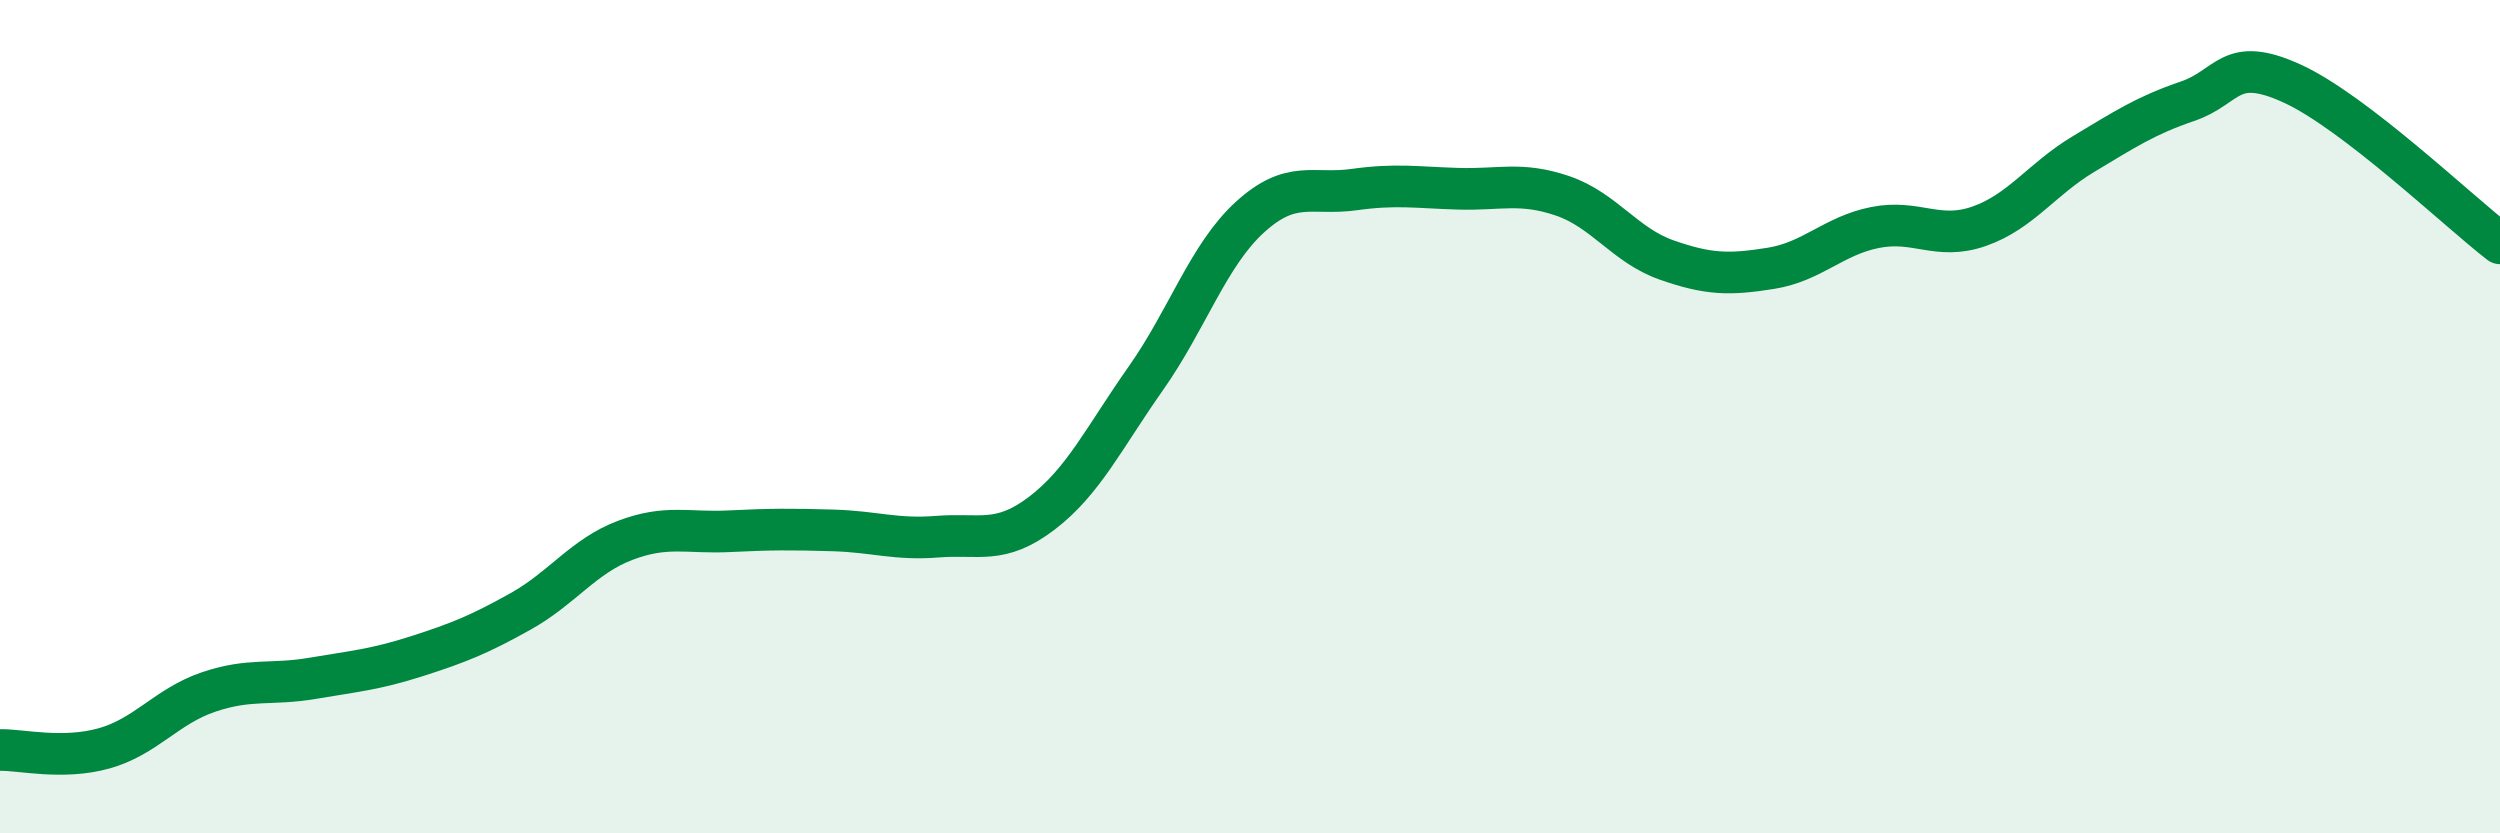
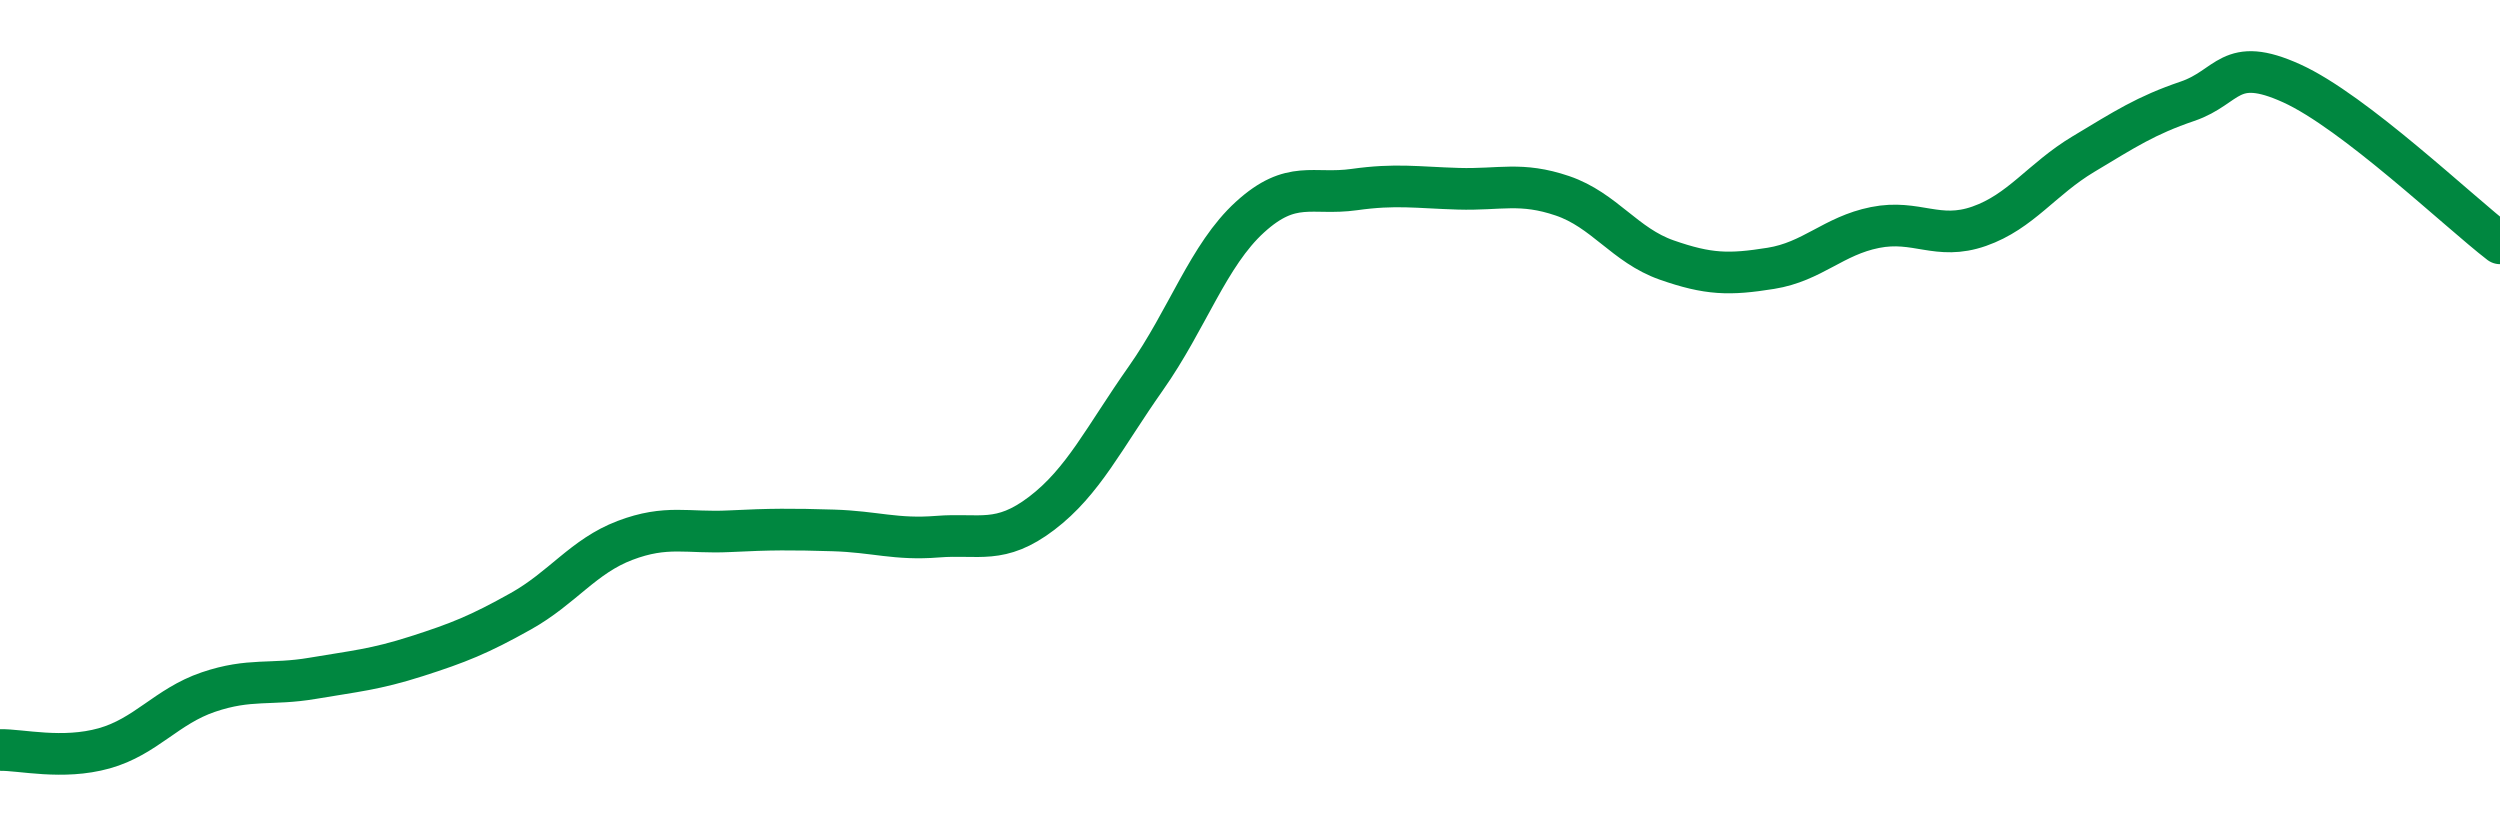
<svg xmlns="http://www.w3.org/2000/svg" width="60" height="20" viewBox="0 0 60 20">
-   <path d="M 0,18 C 0.5,17.99 1.5,18.24 2.5,17.96 C 3.5,17.68 4,16.95 5,16.61 C 6,16.27 6.5,16.45 7.5,16.28 C 8.5,16.11 9,16.07 10,15.75 C 11,15.43 11.5,15.23 12.5,14.67 C 13.5,14.11 14,13.35 15,12.97 C 16,12.59 16.5,12.8 17.5,12.75 C 18.5,12.7 19,12.7 20,12.73 C 21,12.76 21.5,12.96 22.5,12.88 C 23.5,12.8 24,13.08 25,12.32 C 26,11.56 26.5,10.5 27.5,9.08 C 28.5,7.66 29,6.12 30,5.21 C 31,4.3 31.5,4.69 32.5,4.55 C 33.5,4.41 34,4.5 35,4.53 C 36,4.56 36.5,4.36 37.5,4.7 C 38.5,5.04 39,5.89 40,6.24 C 41,6.59 41.5,6.6 42.5,6.44 C 43.5,6.28 44,5.66 45,5.46 C 46,5.26 46.5,5.78 47.5,5.43 C 48.5,5.08 49,4.3 50,3.7 C 51,3.1 51.5,2.77 52.5,2.43 C 53.5,2.09 53.5,1.32 55,2 C 56.5,2.68 59,5.07 60,5.84L60 20L0 20Z" fill="#008740" opacity="0.1" stroke-linecap="round" stroke-linejoin="round" />
  <path d="M 0,18 C 0.5,17.99 1.5,18.24 2.5,17.96 C 3.5,17.68 4,16.95 5,16.61 C 6,16.27 6.5,16.45 7.5,16.28 C 8.5,16.11 9,16.07 10,15.75 C 11,15.43 11.5,15.23 12.5,14.67 C 13.5,14.11 14,13.35 15,12.97 C 16,12.59 16.5,12.8 17.5,12.75 C 18.5,12.7 19,12.7 20,12.73 C 21,12.76 21.5,12.96 22.5,12.88 C 23.5,12.8 24,13.08 25,12.32 C 26,11.56 26.5,10.5 27.5,9.08 C 28.5,7.66 29,6.12 30,5.21 C 31,4.3 31.5,4.69 32.5,4.55 C 33.5,4.41 34,4.5 35,4.53 C 36,4.56 36.5,4.36 37.5,4.7 C 38.5,5.04 39,5.89 40,6.24 C 41,6.59 41.5,6.6 42.5,6.44 C 43.5,6.28 44,5.66 45,5.46 C 46,5.26 46.5,5.78 47.5,5.43 C 48.5,5.08 49,4.3 50,3.7 C 51,3.1 51.5,2.77 52.5,2.43 C 53.5,2.09 53.5,1.32 55,2 C 56.5,2.68 59,5.07 60,5.84" stroke="#008740" stroke-width="1" fill="none" stroke-linecap="round" stroke-linejoin="round" />
</svg>